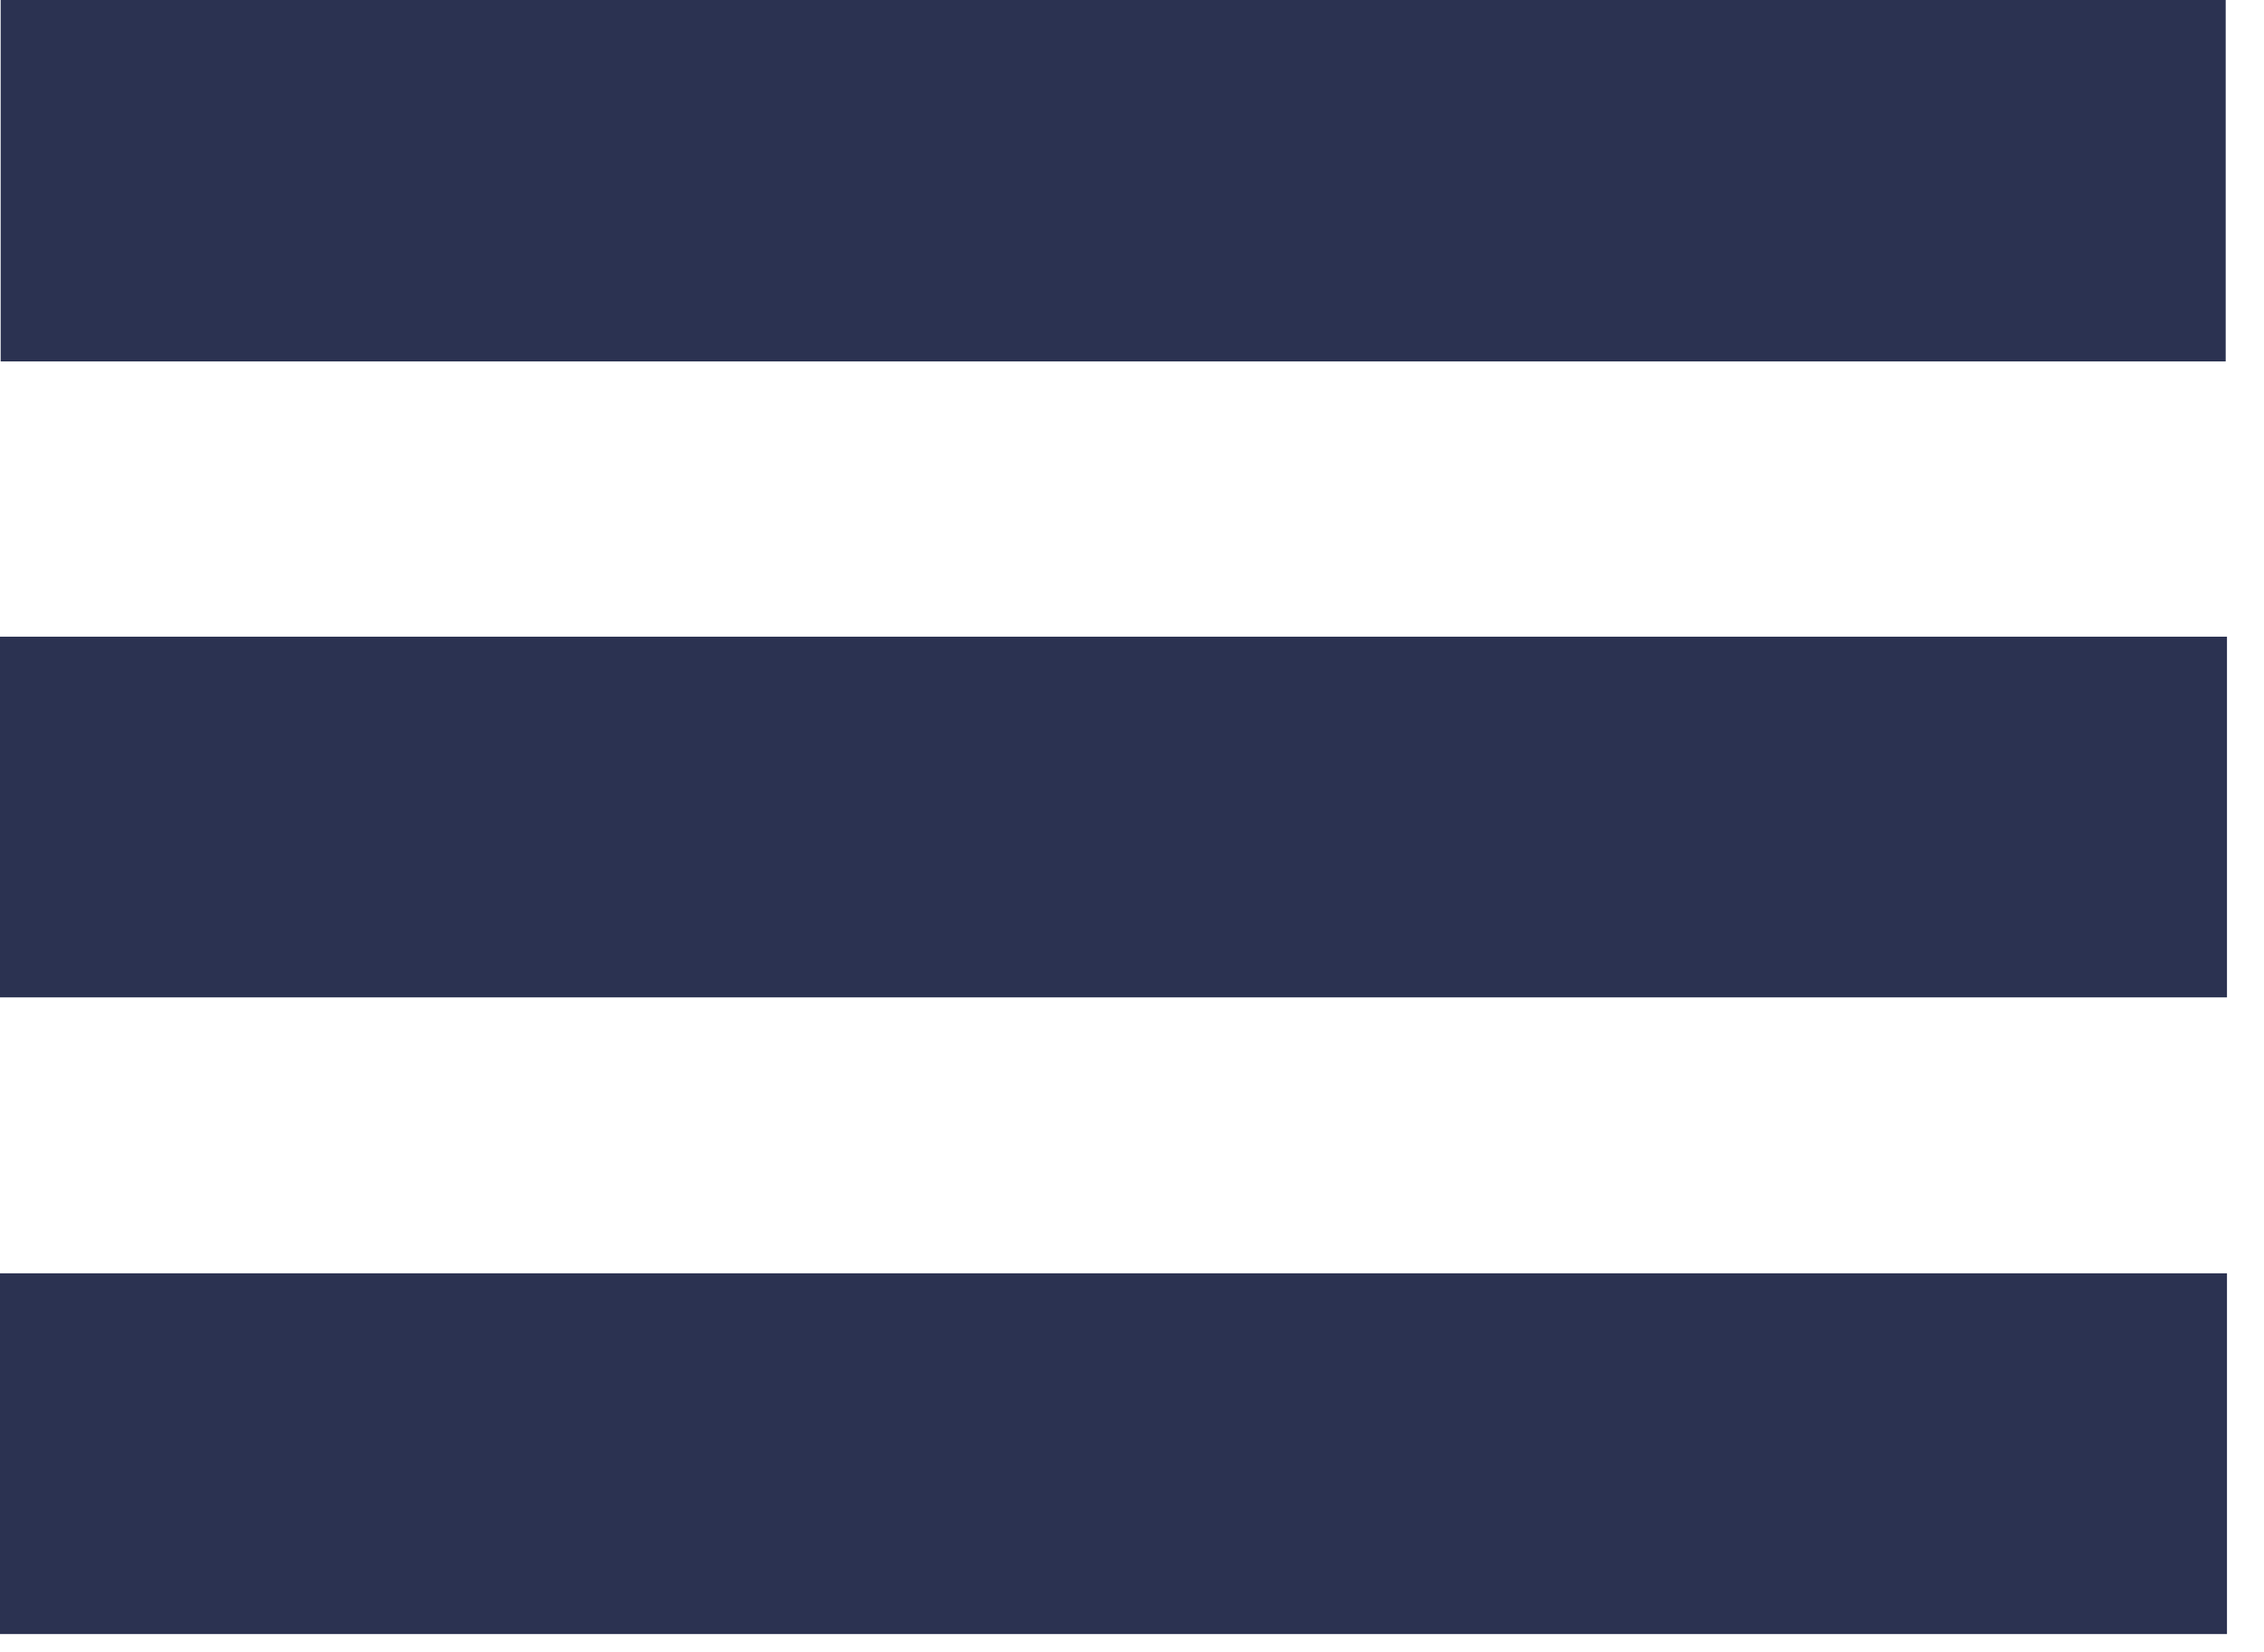
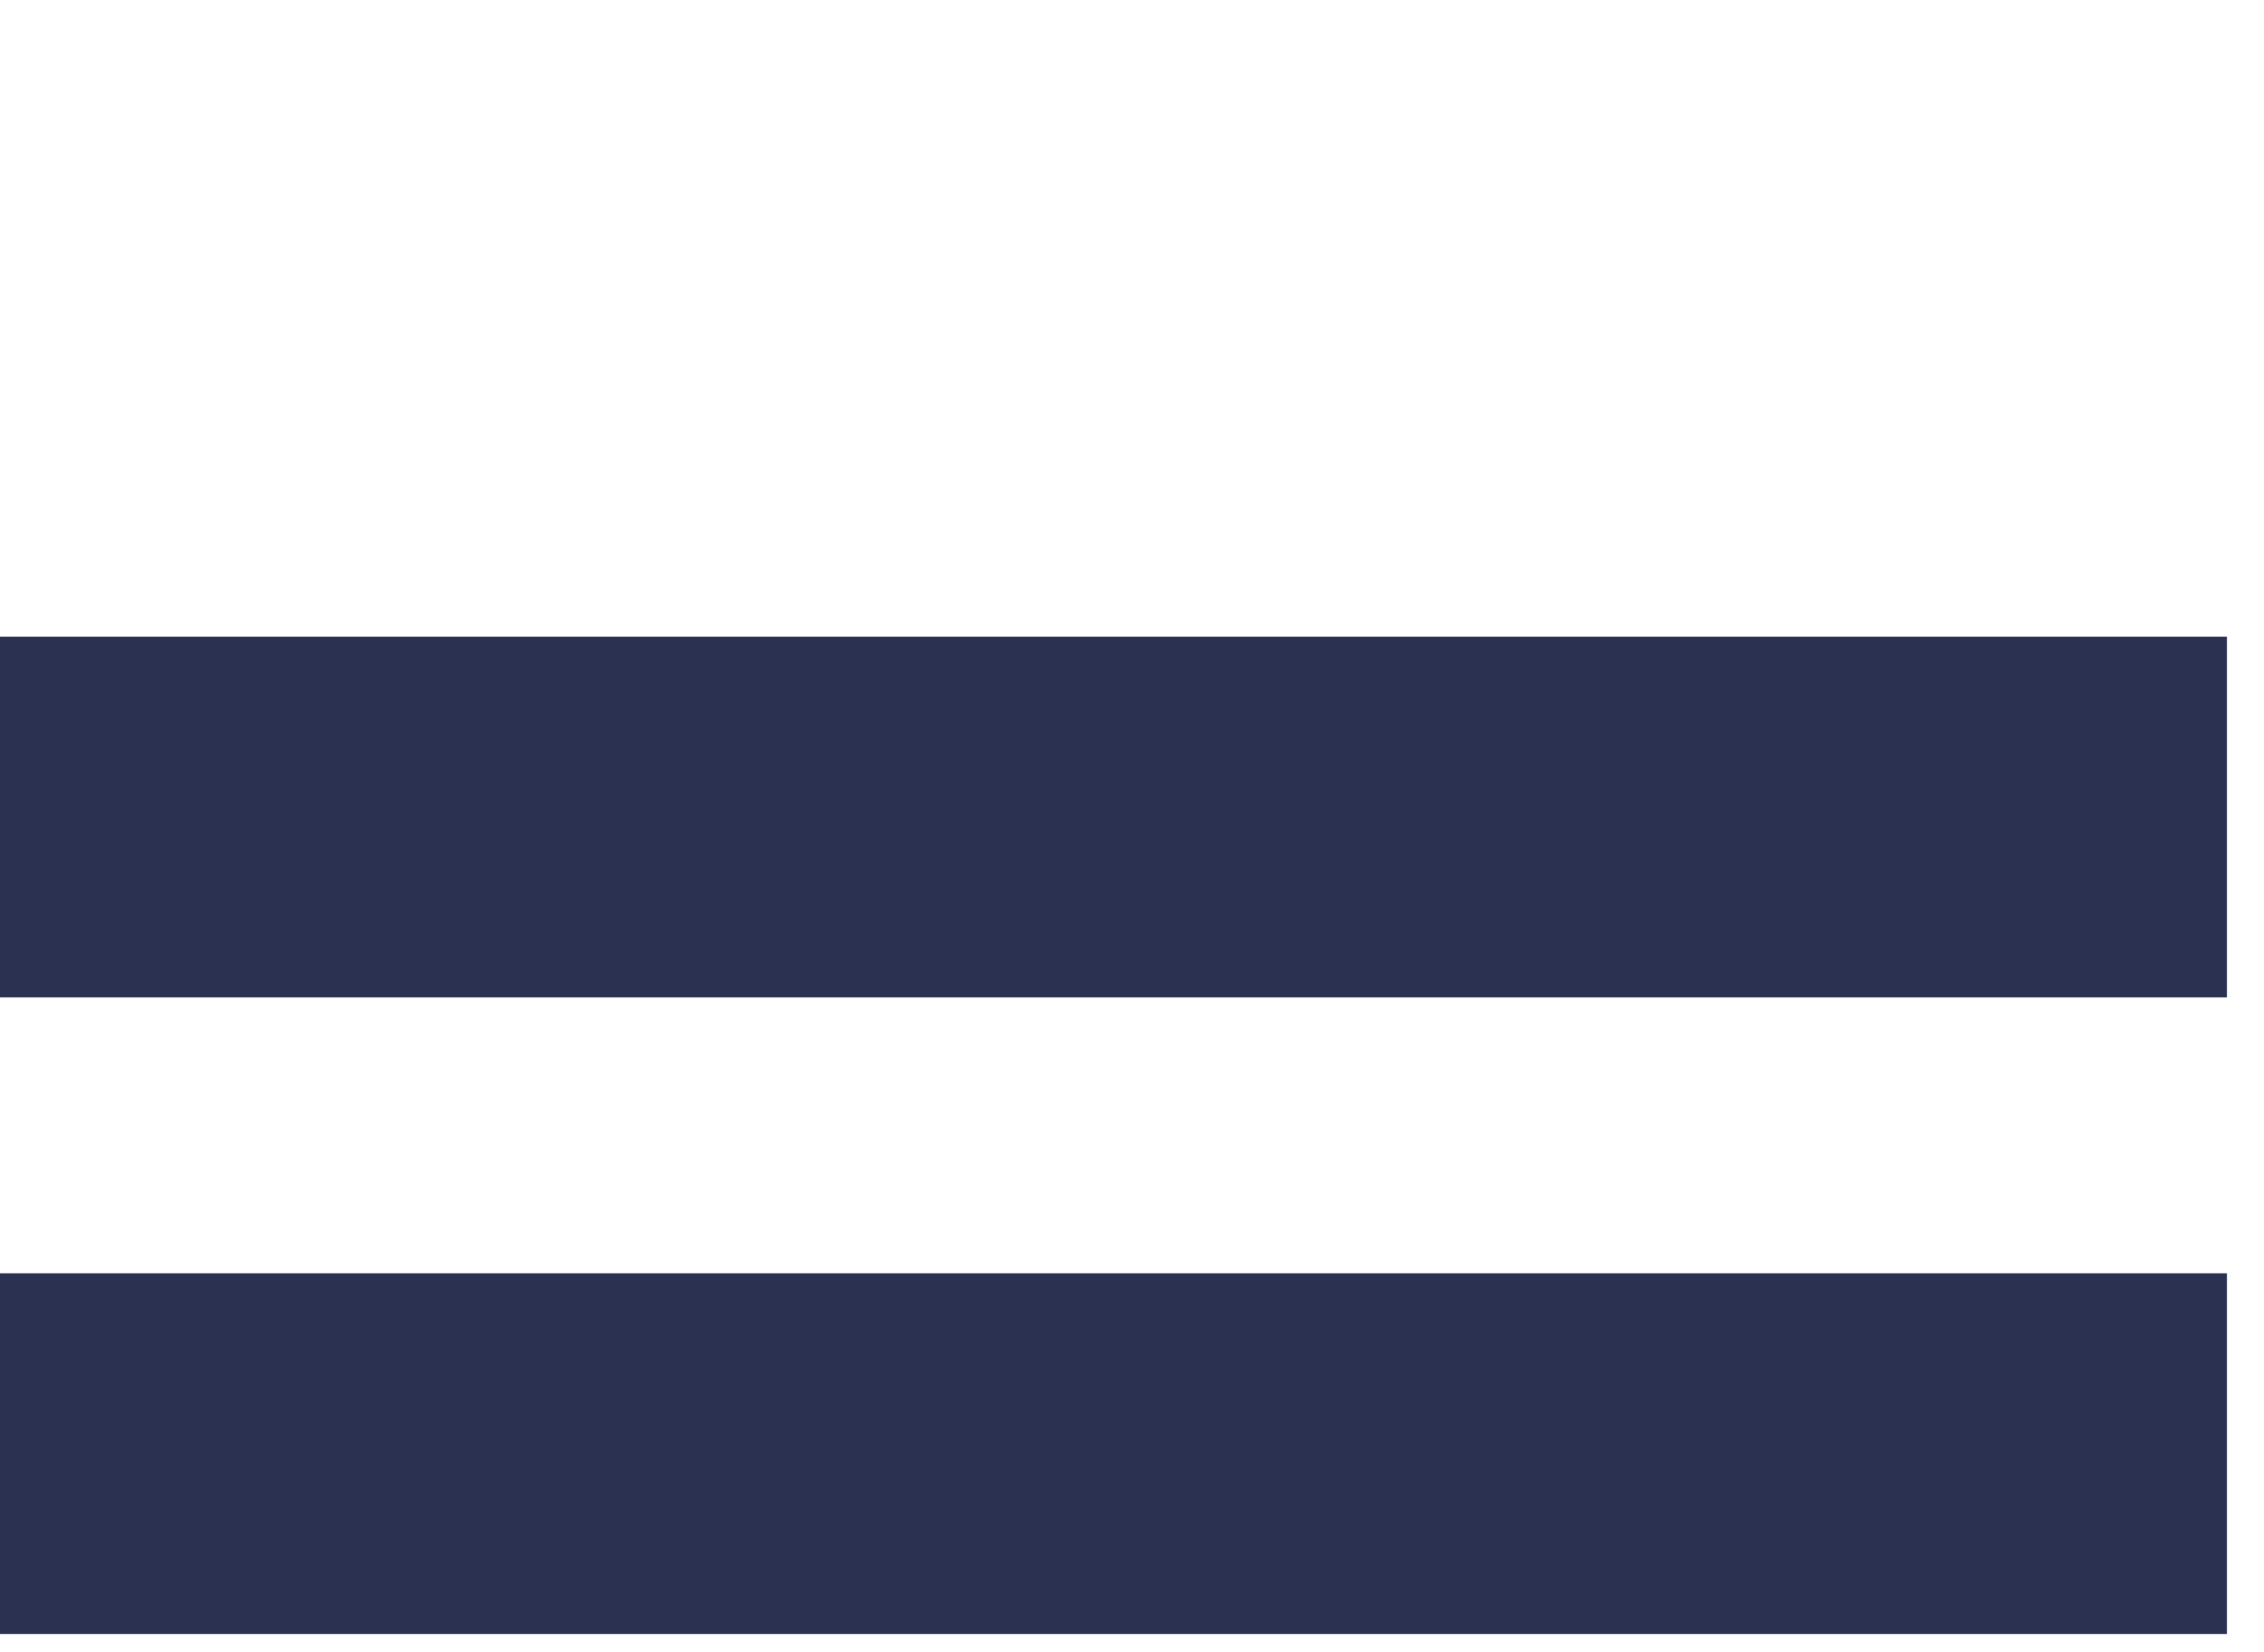
<svg xmlns="http://www.w3.org/2000/svg" width="37" height="27" viewBox="0 0 37 27" fill="none">
-   <path d="M36.374 0H0.011V5.906H36.374V0Z" fill="#2B3251" />
  <path d="M36.395 10.404H0V16.298H36.395V10.404Z" fill="#2B3251" />
  <path d="M36.395 20.807H0V26.702H36.395V20.807Z" fill="#2B3251" />
</svg>